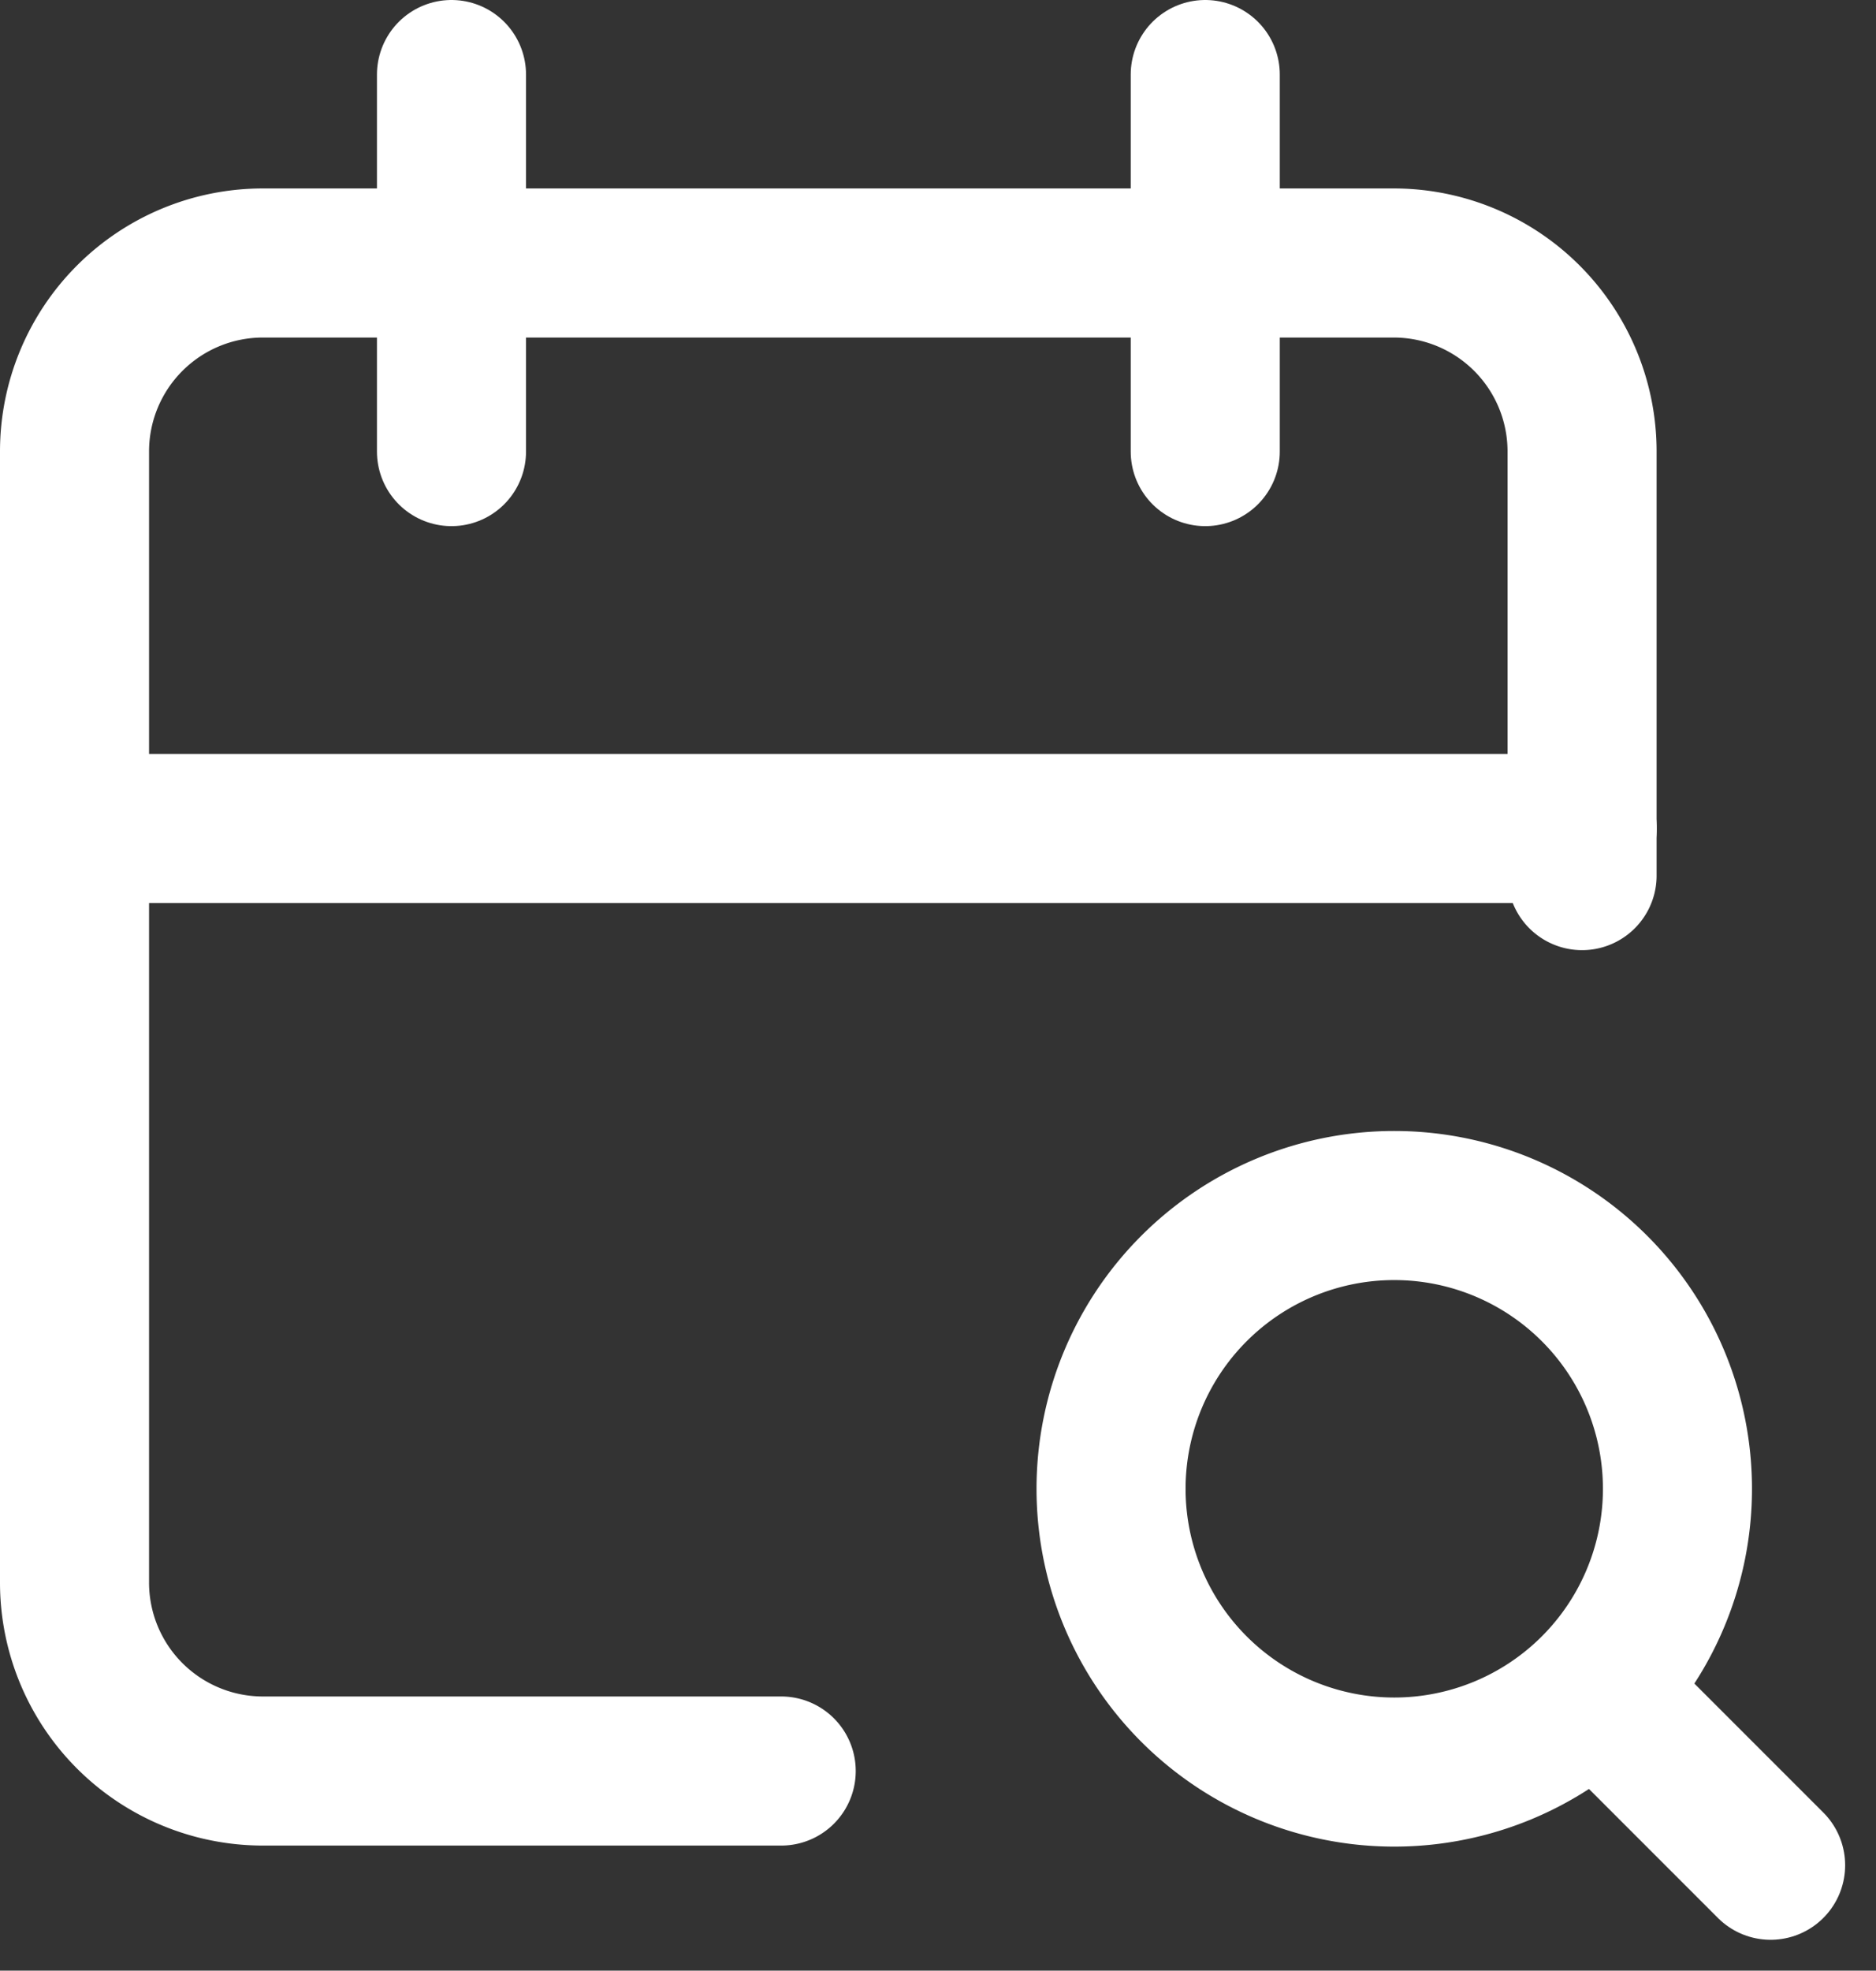
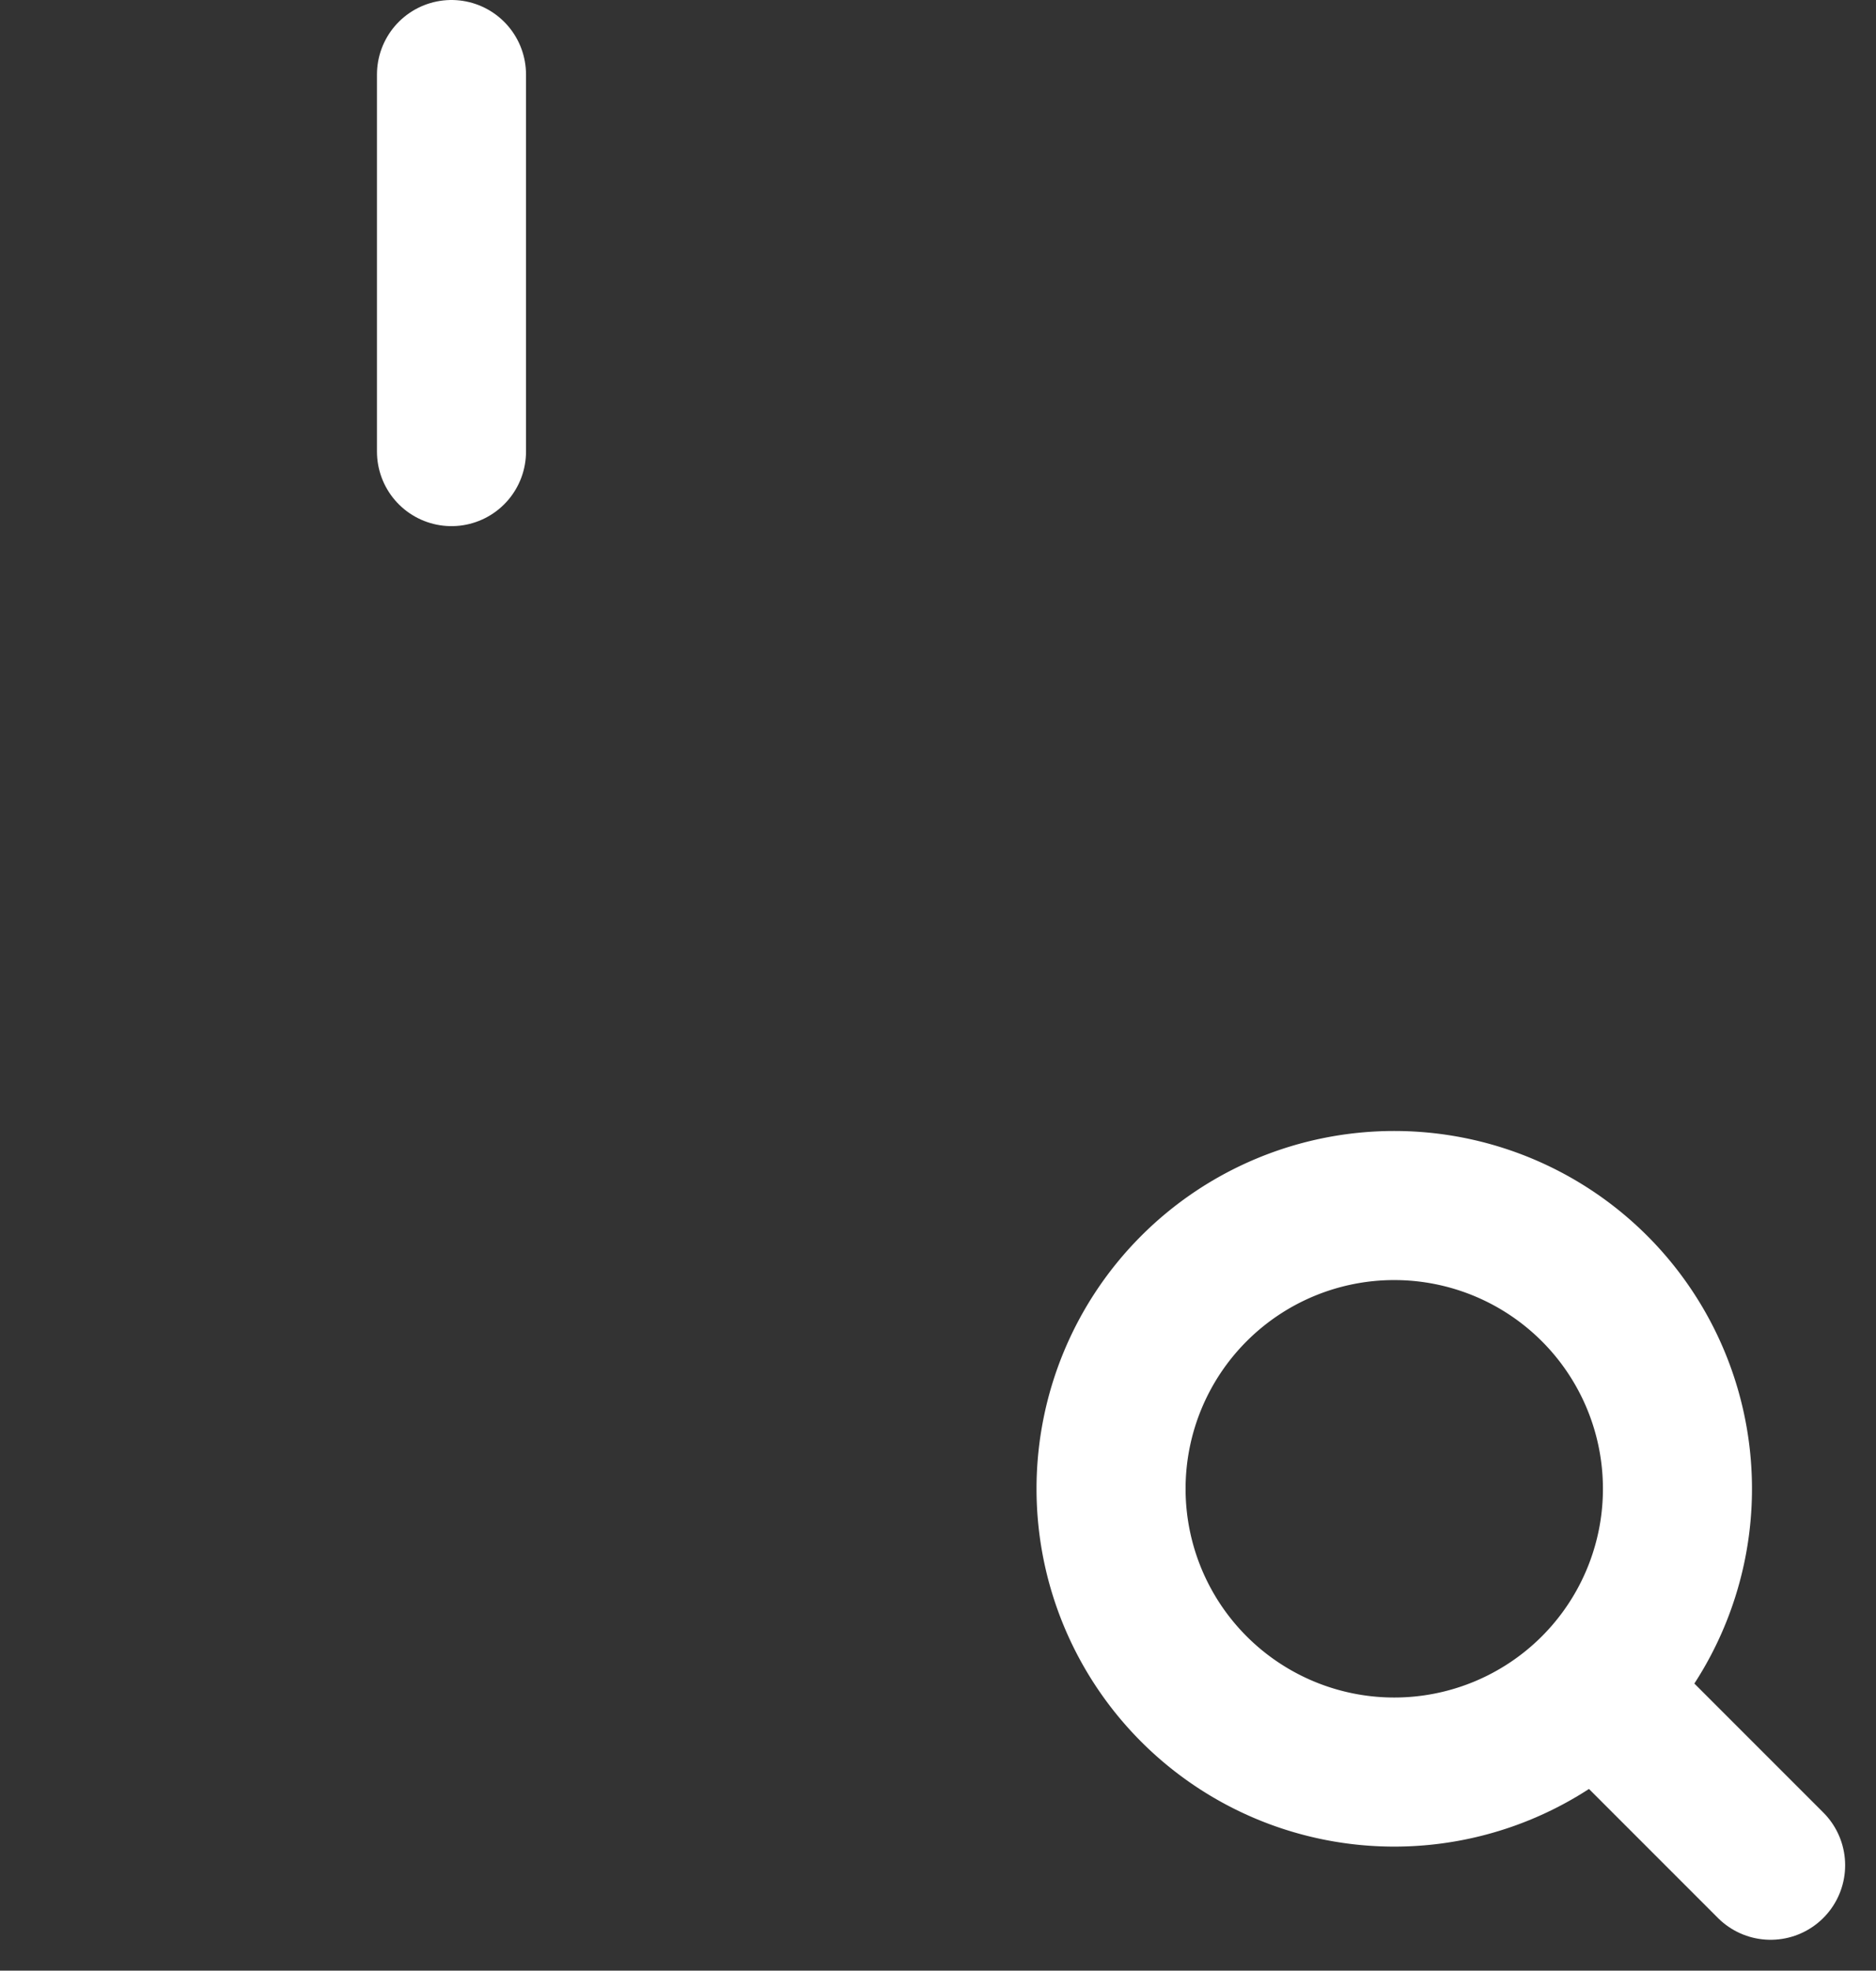
<svg xmlns="http://www.w3.org/2000/svg" width="12.586" height="13.218" viewBox="0 0 12.586 13.218">
  <rect x="0" y="0" width="12.586" height="13.218" fill="#333333" stroke="none" />
  <g id="Group_61" data-name="Group 61" transform="translate(0.5 0.5)">
-     <path id="Path_816" data-name="Path 816" d="M8.741,15.115H5.264A1.264,1.264,0,0,1,4,13.85V6.264A1.264,1.264,0,0,1,5.264,5H12.85a1.264,1.264,0,0,1,1.264,1.264V9.109" transform="translate(-4 -3.736)" fill="none" stroke="#fff" stroke-linecap="round" stroke-linejoin="round" stroke-width="1" />
-     <path id="Path_817" data-name="Path 817" d="M16,3V5.529" transform="translate(-8.414 -3)" fill="none" stroke="#fff" stroke-linecap="round" stroke-linejoin="round" stroke-width="1" />
    <path id="Path_818" data-name="Path 818" d="M8,3V5.529" transform="translate(-5.471 -3)" fill="none" stroke="#fff" stroke-linecap="round" stroke-linejoin="round" stroke-width="1" />
-     <path id="Path_819" data-name="Path 819" d="M4,11H14.115" transform="translate(-4 -5.943)" fill="none" stroke="#fff" stroke-linecap="round" stroke-linejoin="round" stroke-width="1" />
    <path id="Path_820" data-name="Path 820" d="M16.9,16.9m-1.9,0A1.9,1.9,0,1,0,16.9,15,1.9,1.9,0,0,0,15,16.9" transform="translate(-8.046 -7.414)" fill="none" stroke="#fff" stroke-linecap="round" stroke-linejoin="round" stroke-width="1" />
    <path id="Path_821" data-name="Path 821" d="M20.2,20.2l1.138,1.138" transform="translate(-9.959 -9.327)" fill="none" stroke="#fff" stroke-linecap="round" stroke-linejoin="round" stroke-width="1" />
  </g>
</svg>